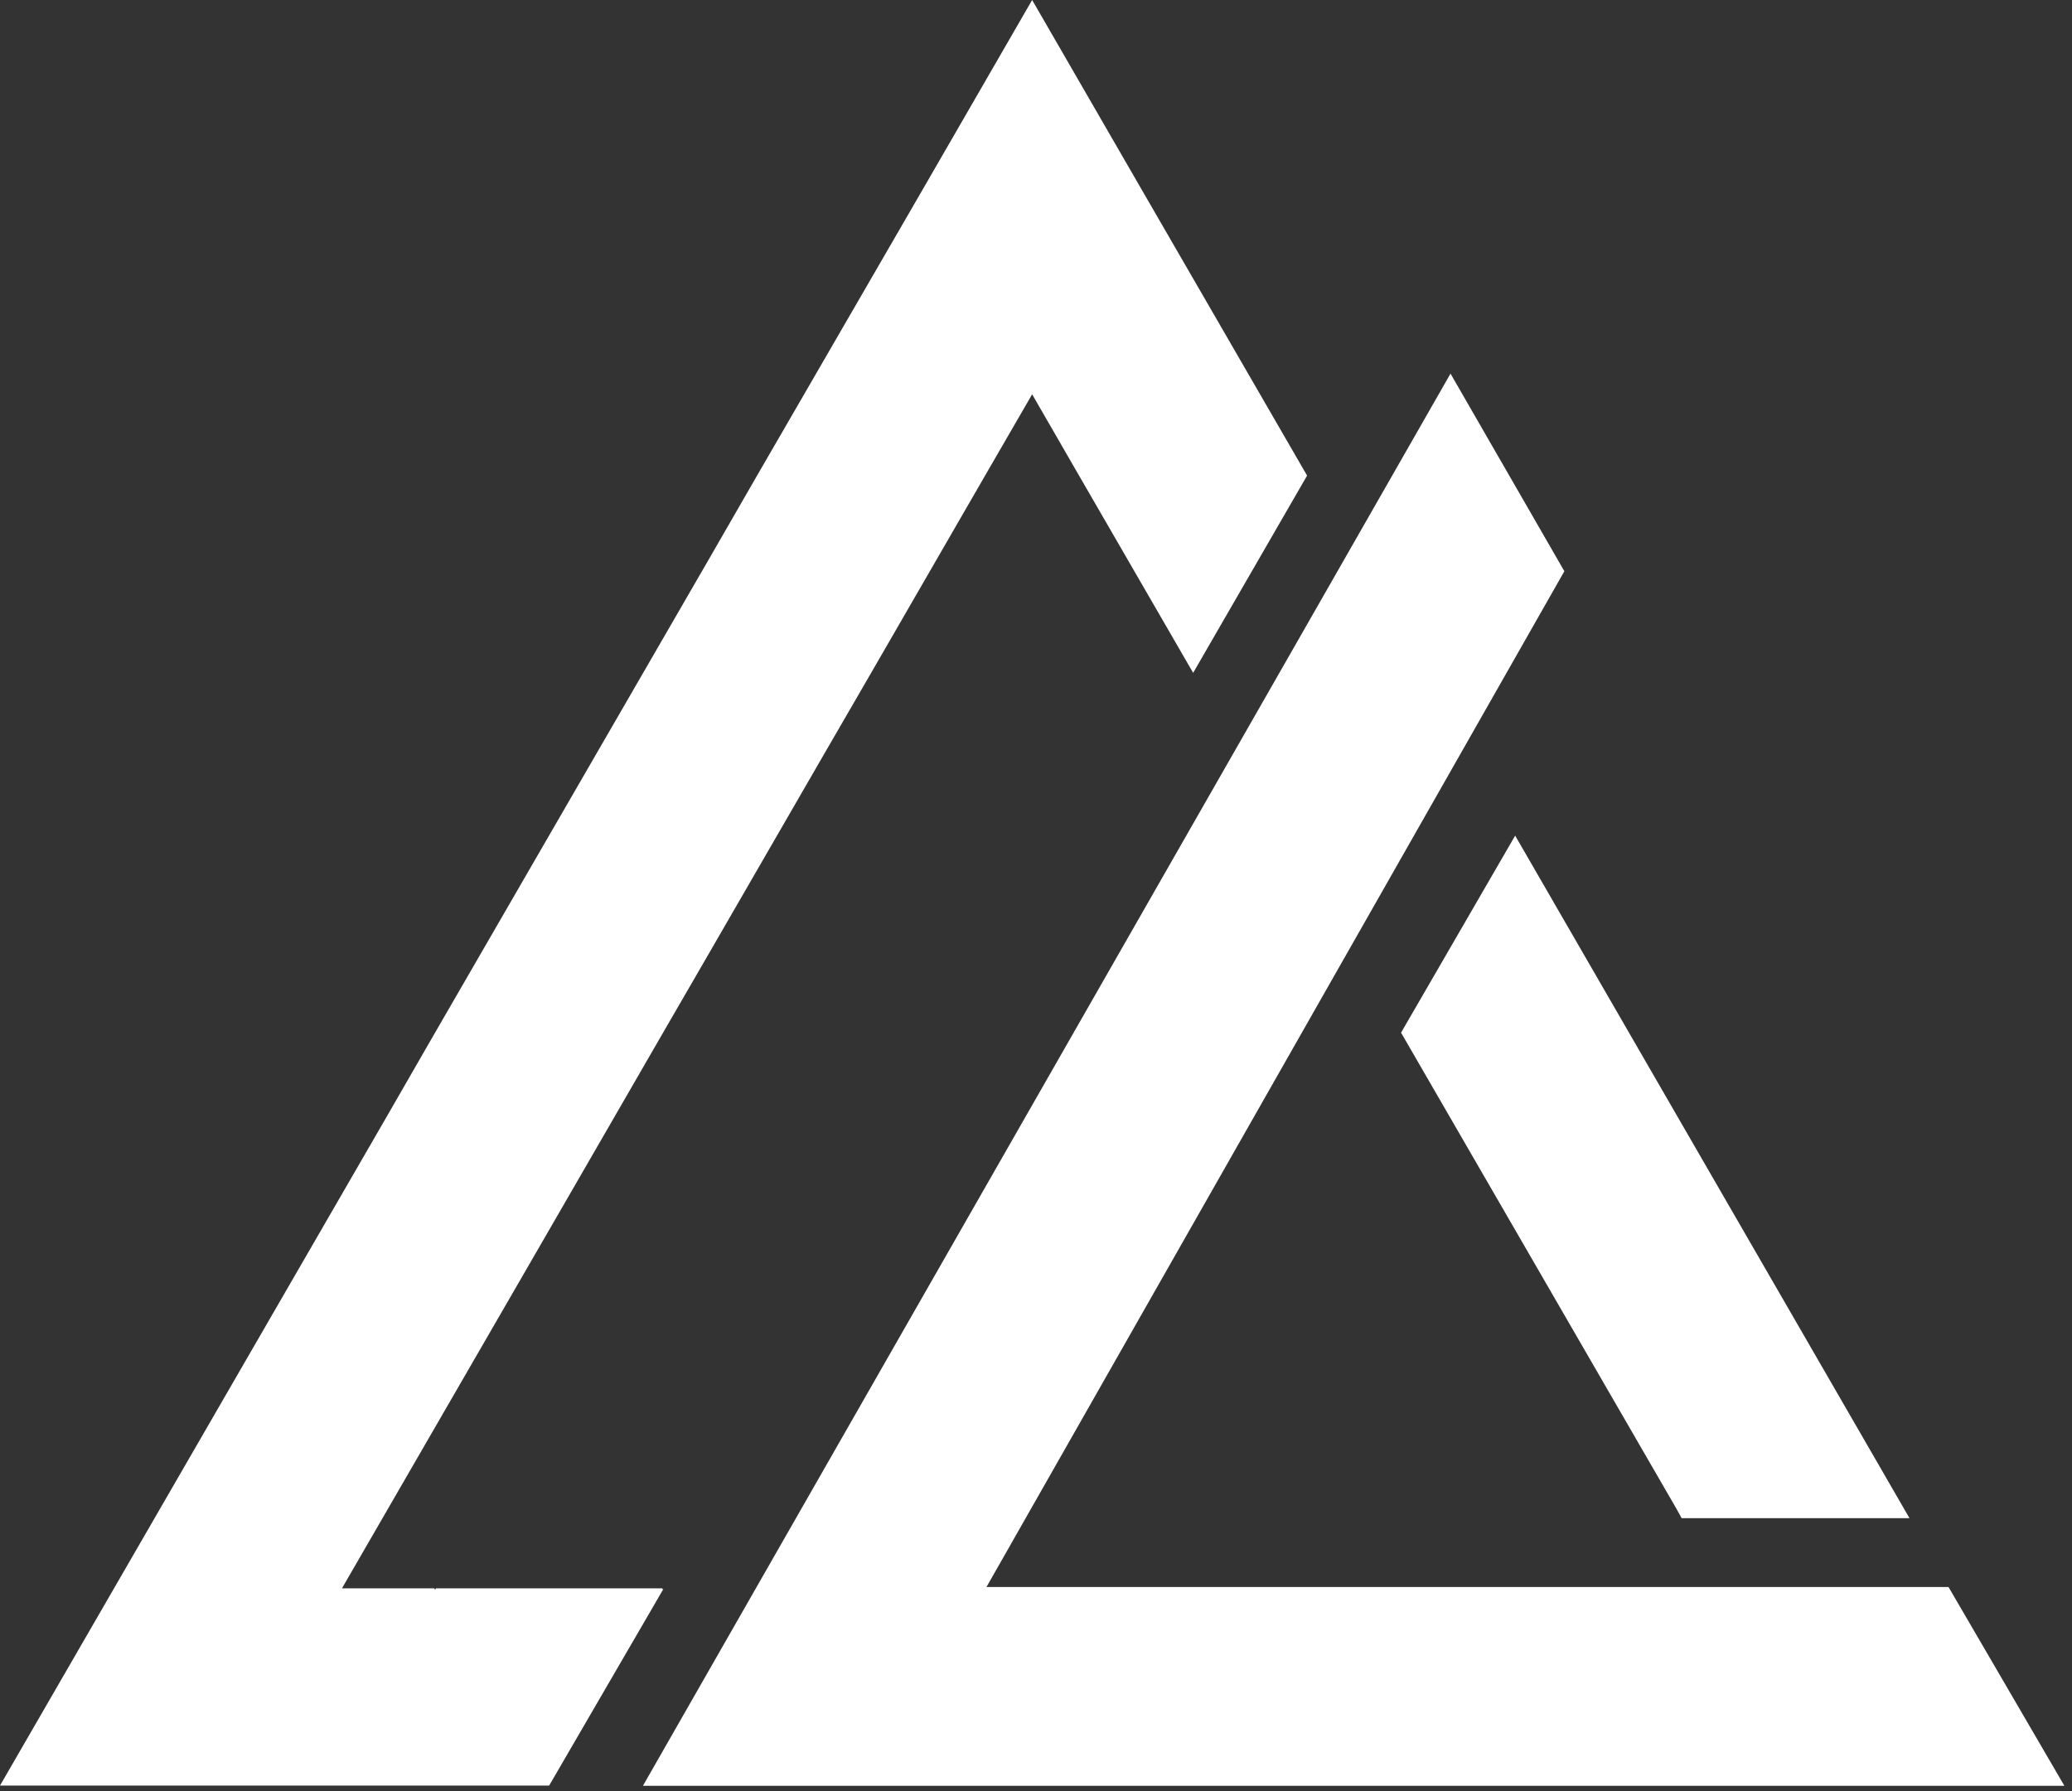
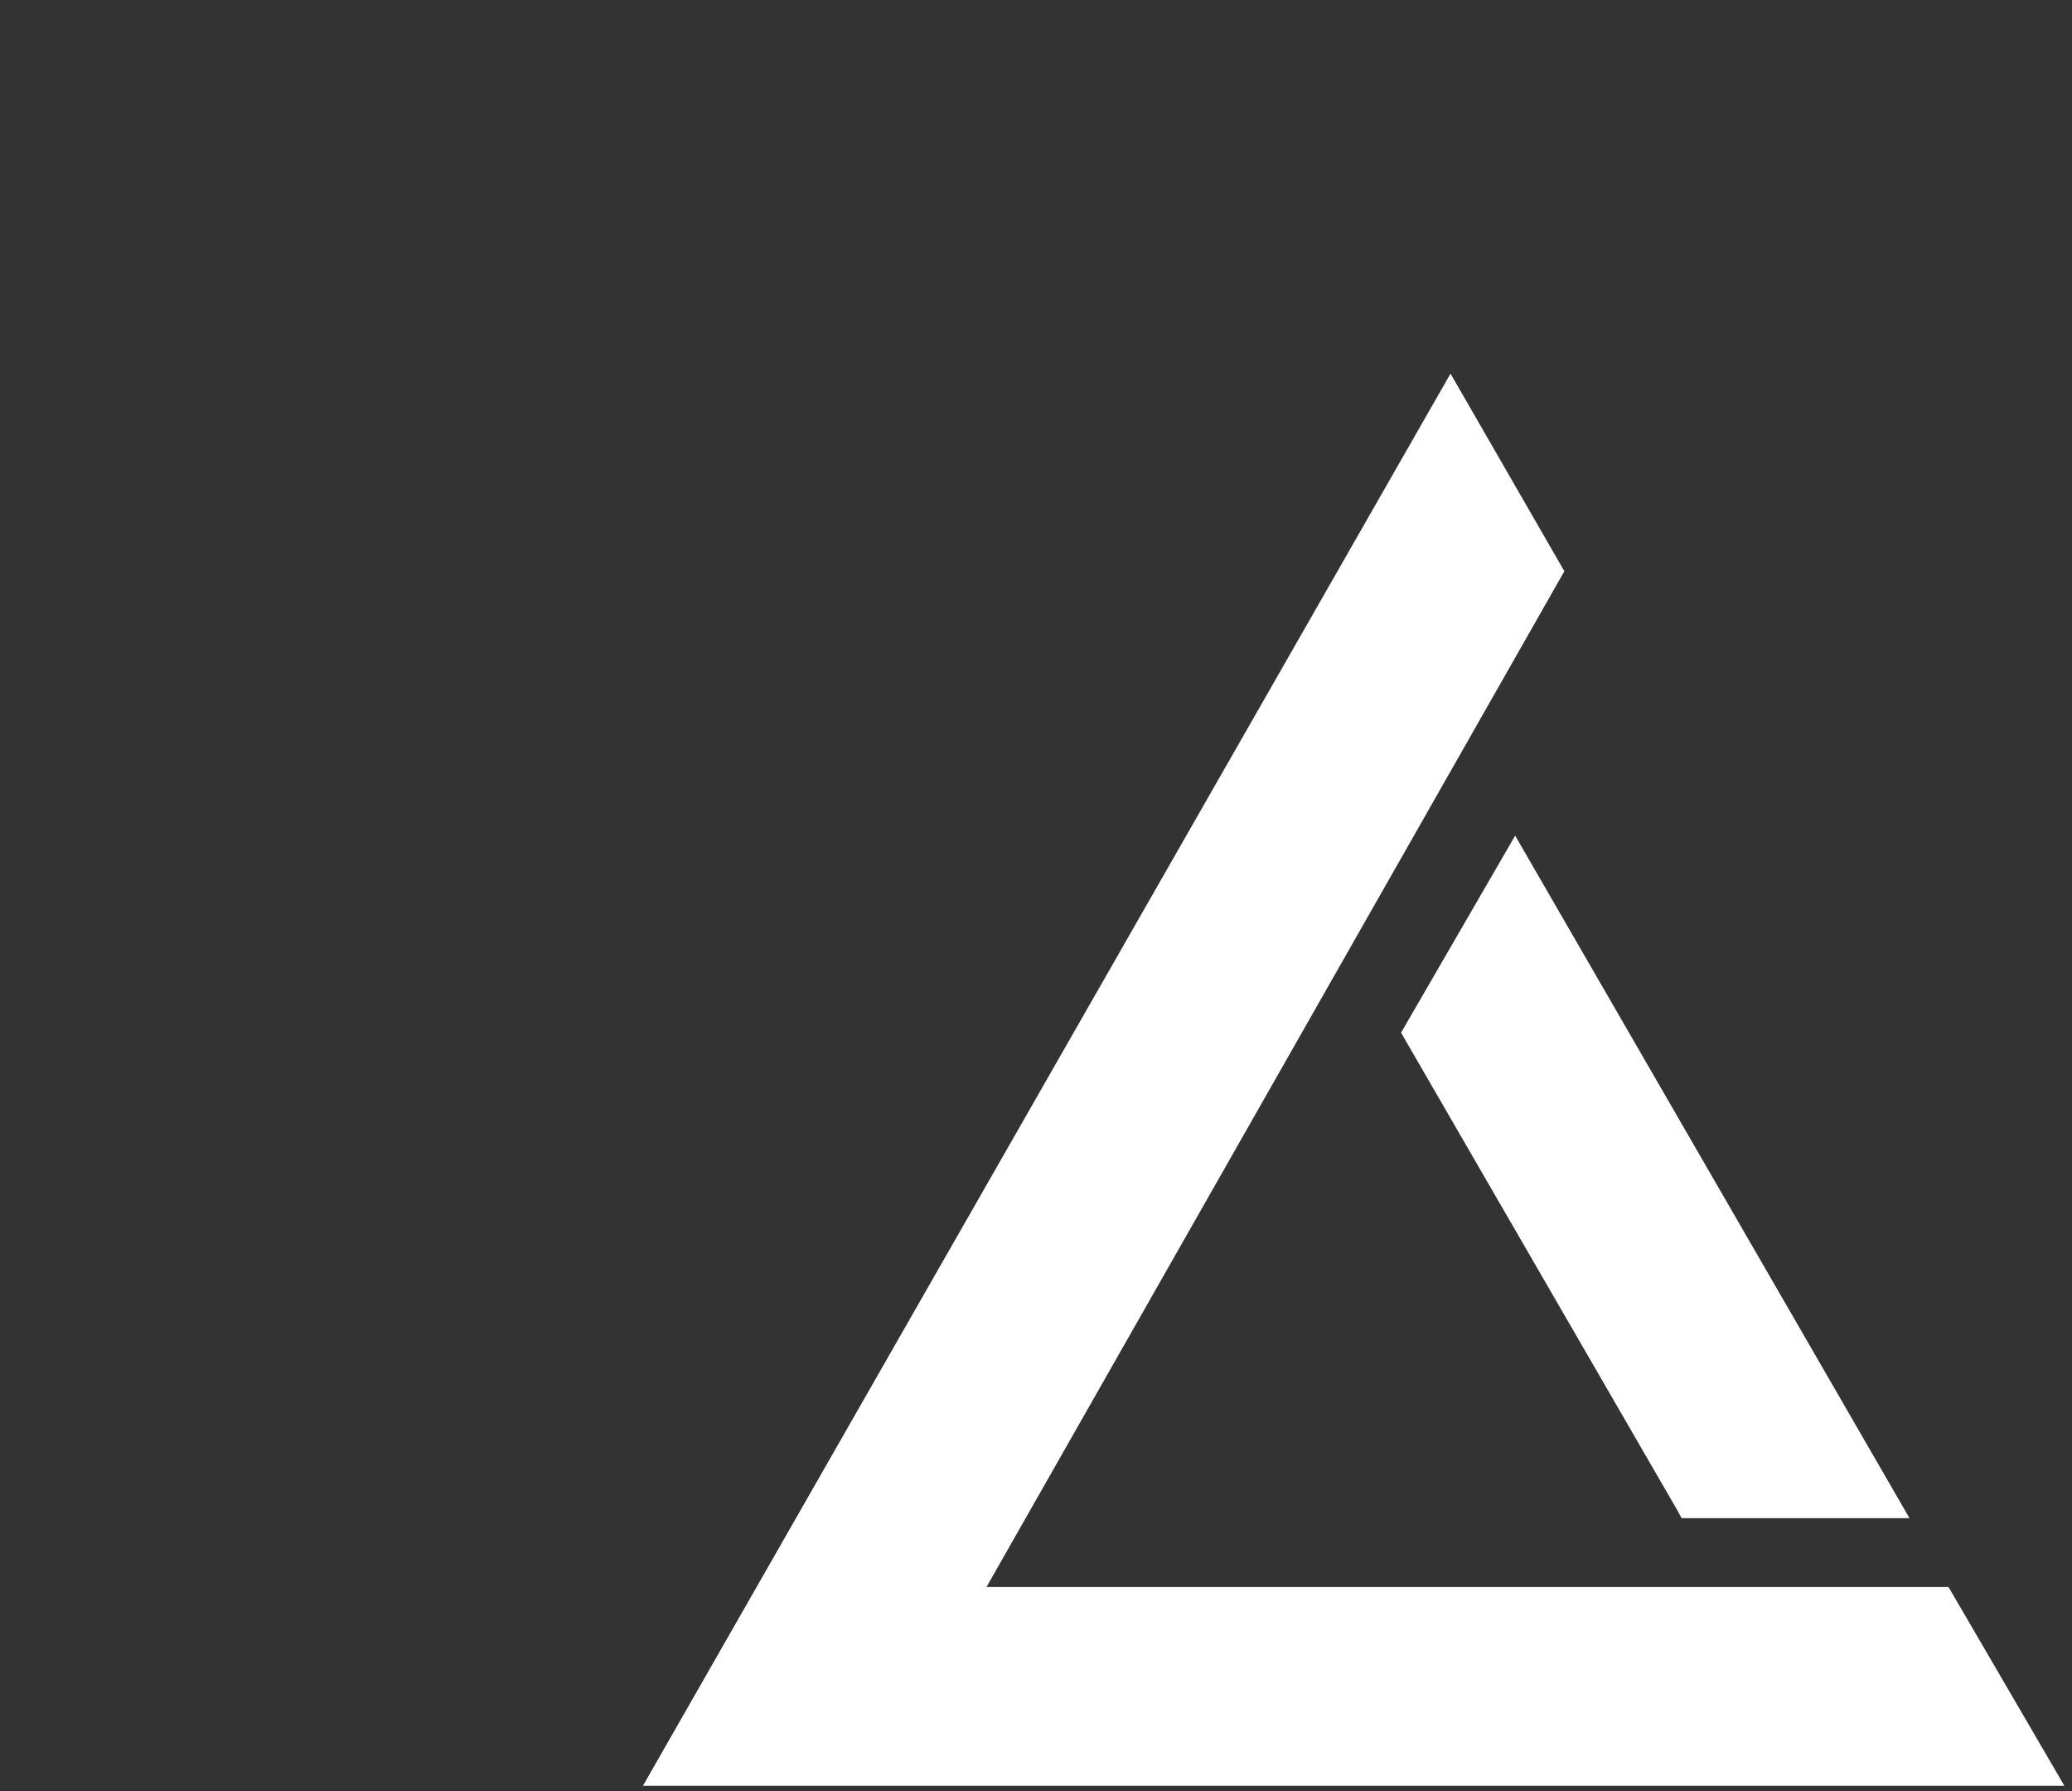
<svg xmlns="http://www.w3.org/2000/svg" width="59" height="51" viewBox="0 0 59 51" fill="none">
  <rect x="0" y="0" width="59" height="51" fill="#333333" stroke="none" />
-   <path d="M18.901 45.229L15.637 50.845H0L11.052 31.727L12.388 29.406L20.221 15.863L21.557 13.543L26.146 5.617L29.39 0L32.635 5.617L37.219 13.543L33.975 19.16L30.726 13.543L29.39 11.228L28.05 13.543L24.806 19.16L23.465 21.475L20.221 27.091L18.881 29.406L15.637 35.023L9.737 45.229H12.367L12.388 45.27L12.413 45.229H18.855L18.881 45.27L18.901 45.229Z" fill="white" />
  <path d="M54.372 43.23H47.884L47.729 42.949L39.895 29.406L43.144 23.795L54.372 43.23Z" fill="white" />
  <path d="M18.307 50.852L41.303 10.639L44.545 16.266L28.09 45.191H55.484L58.783 50.852H18.307Z" fill="white" />
</svg>